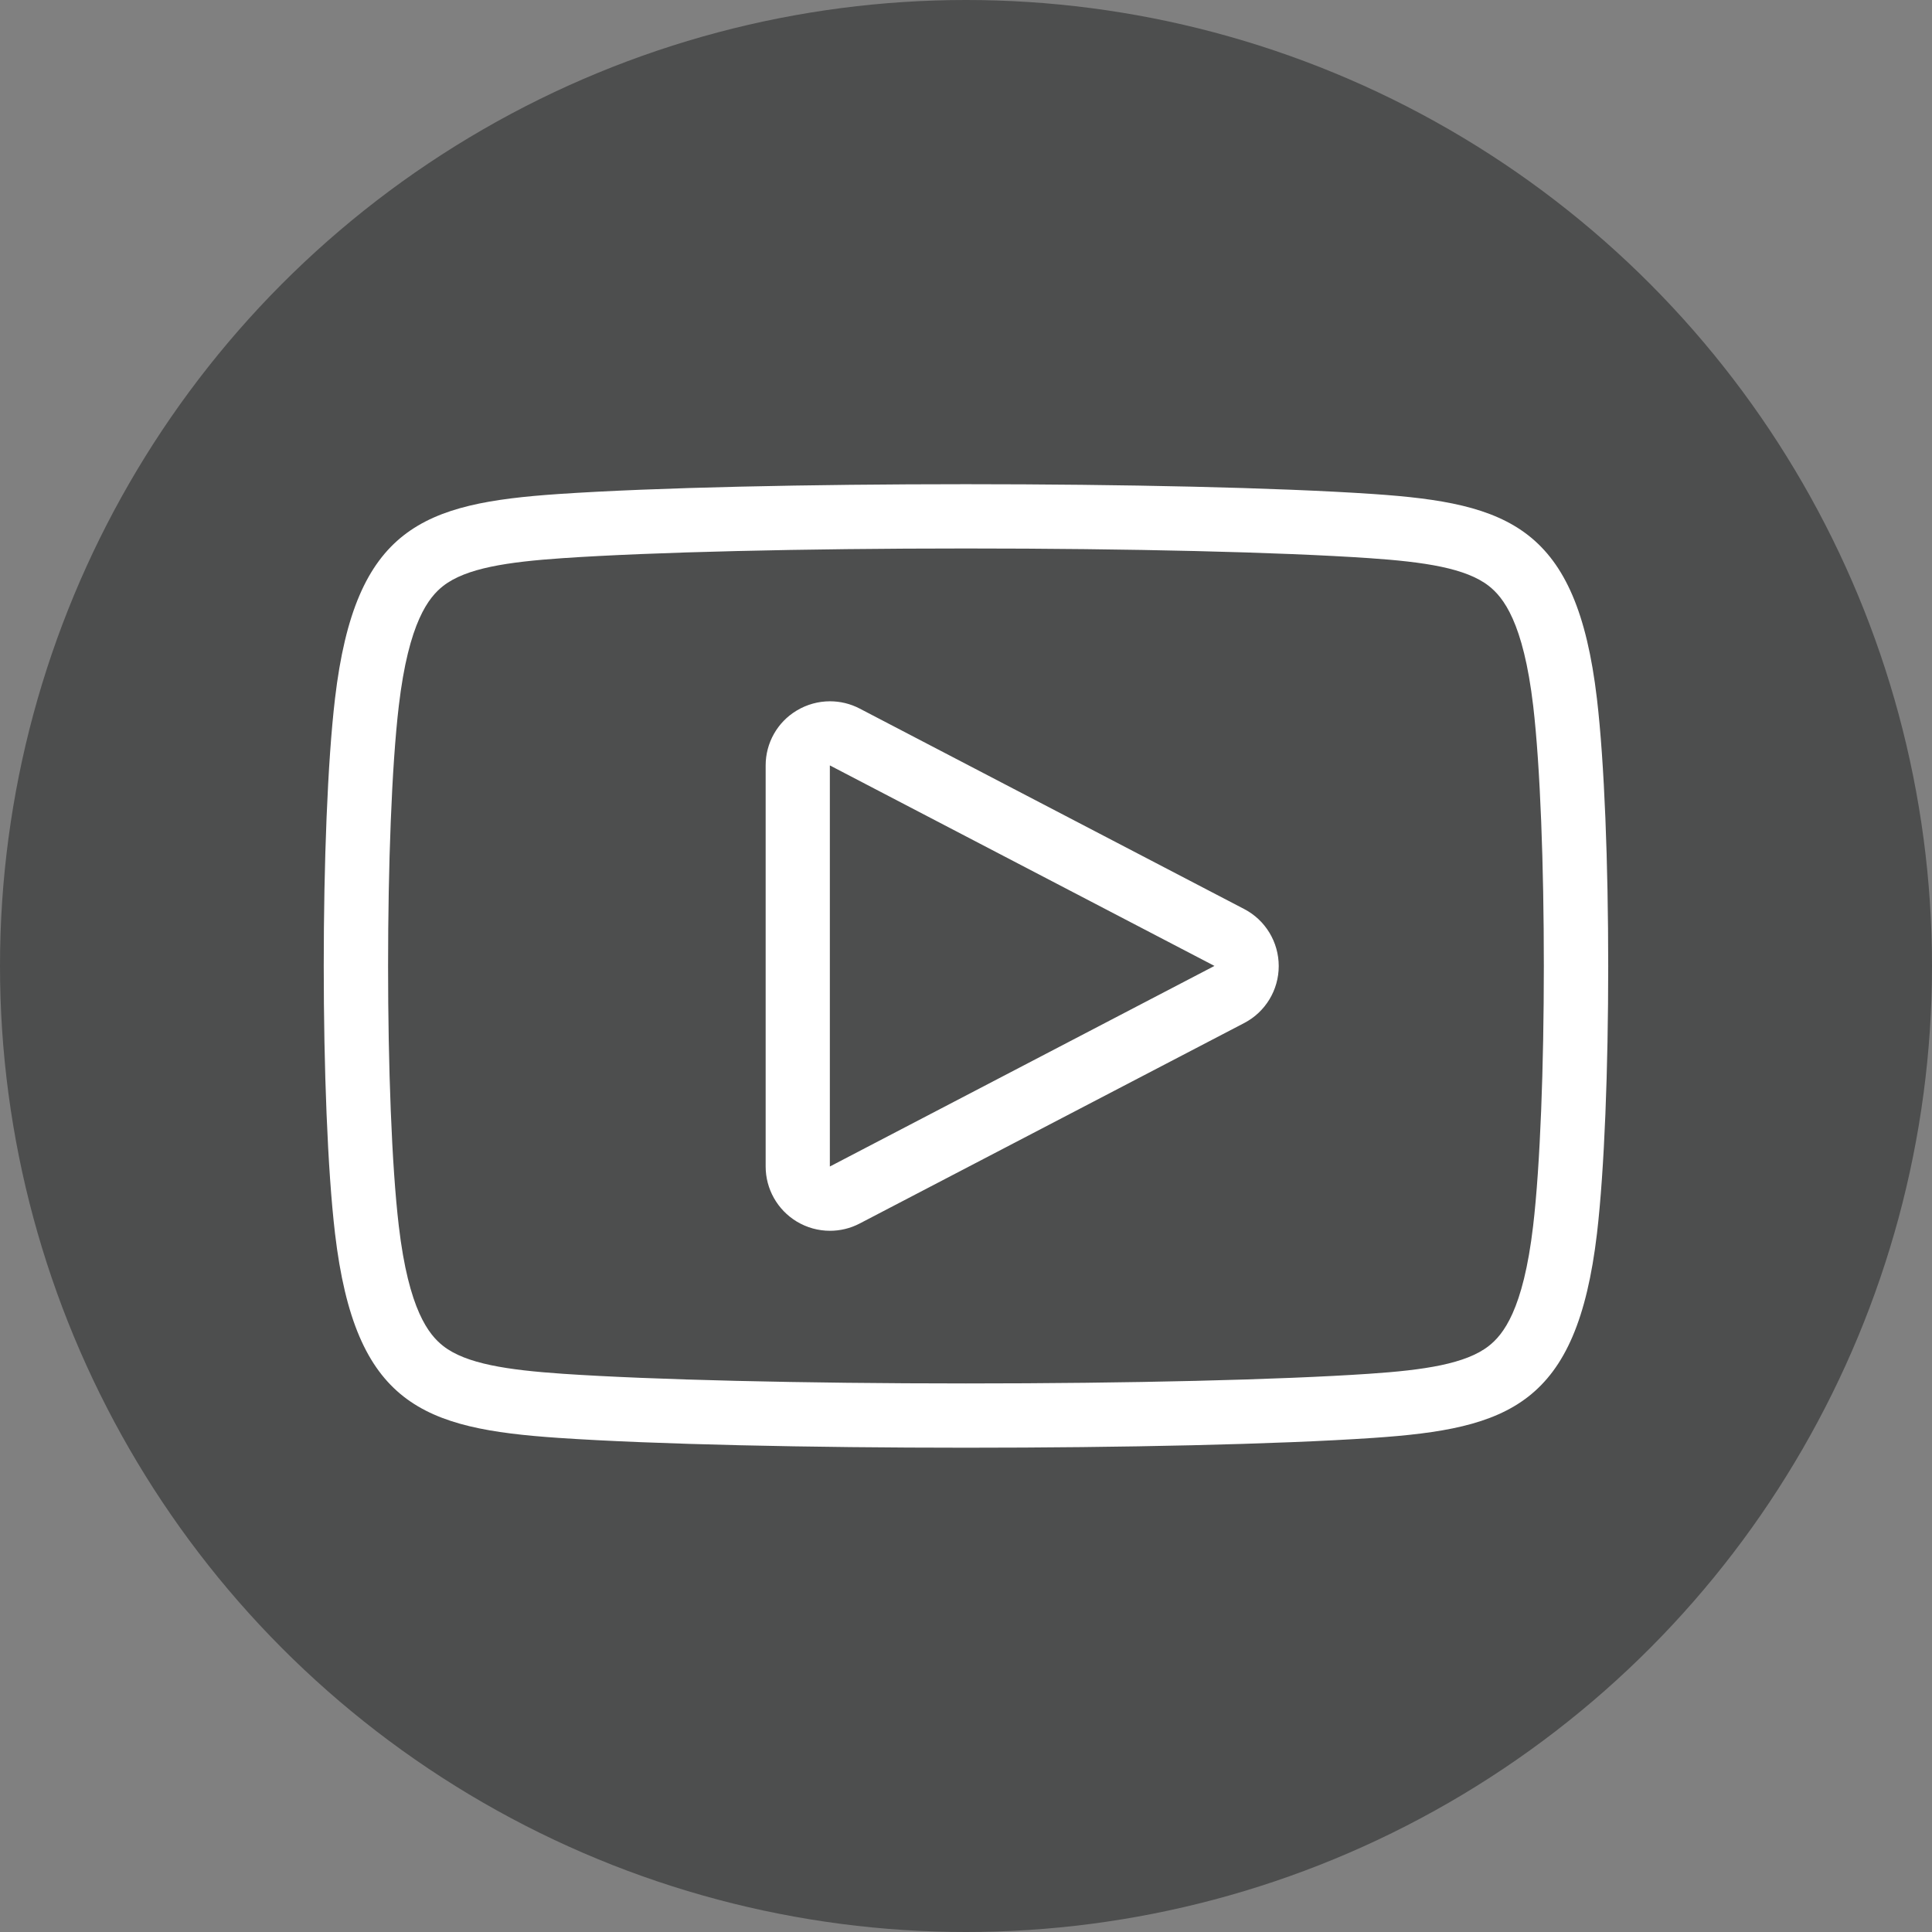
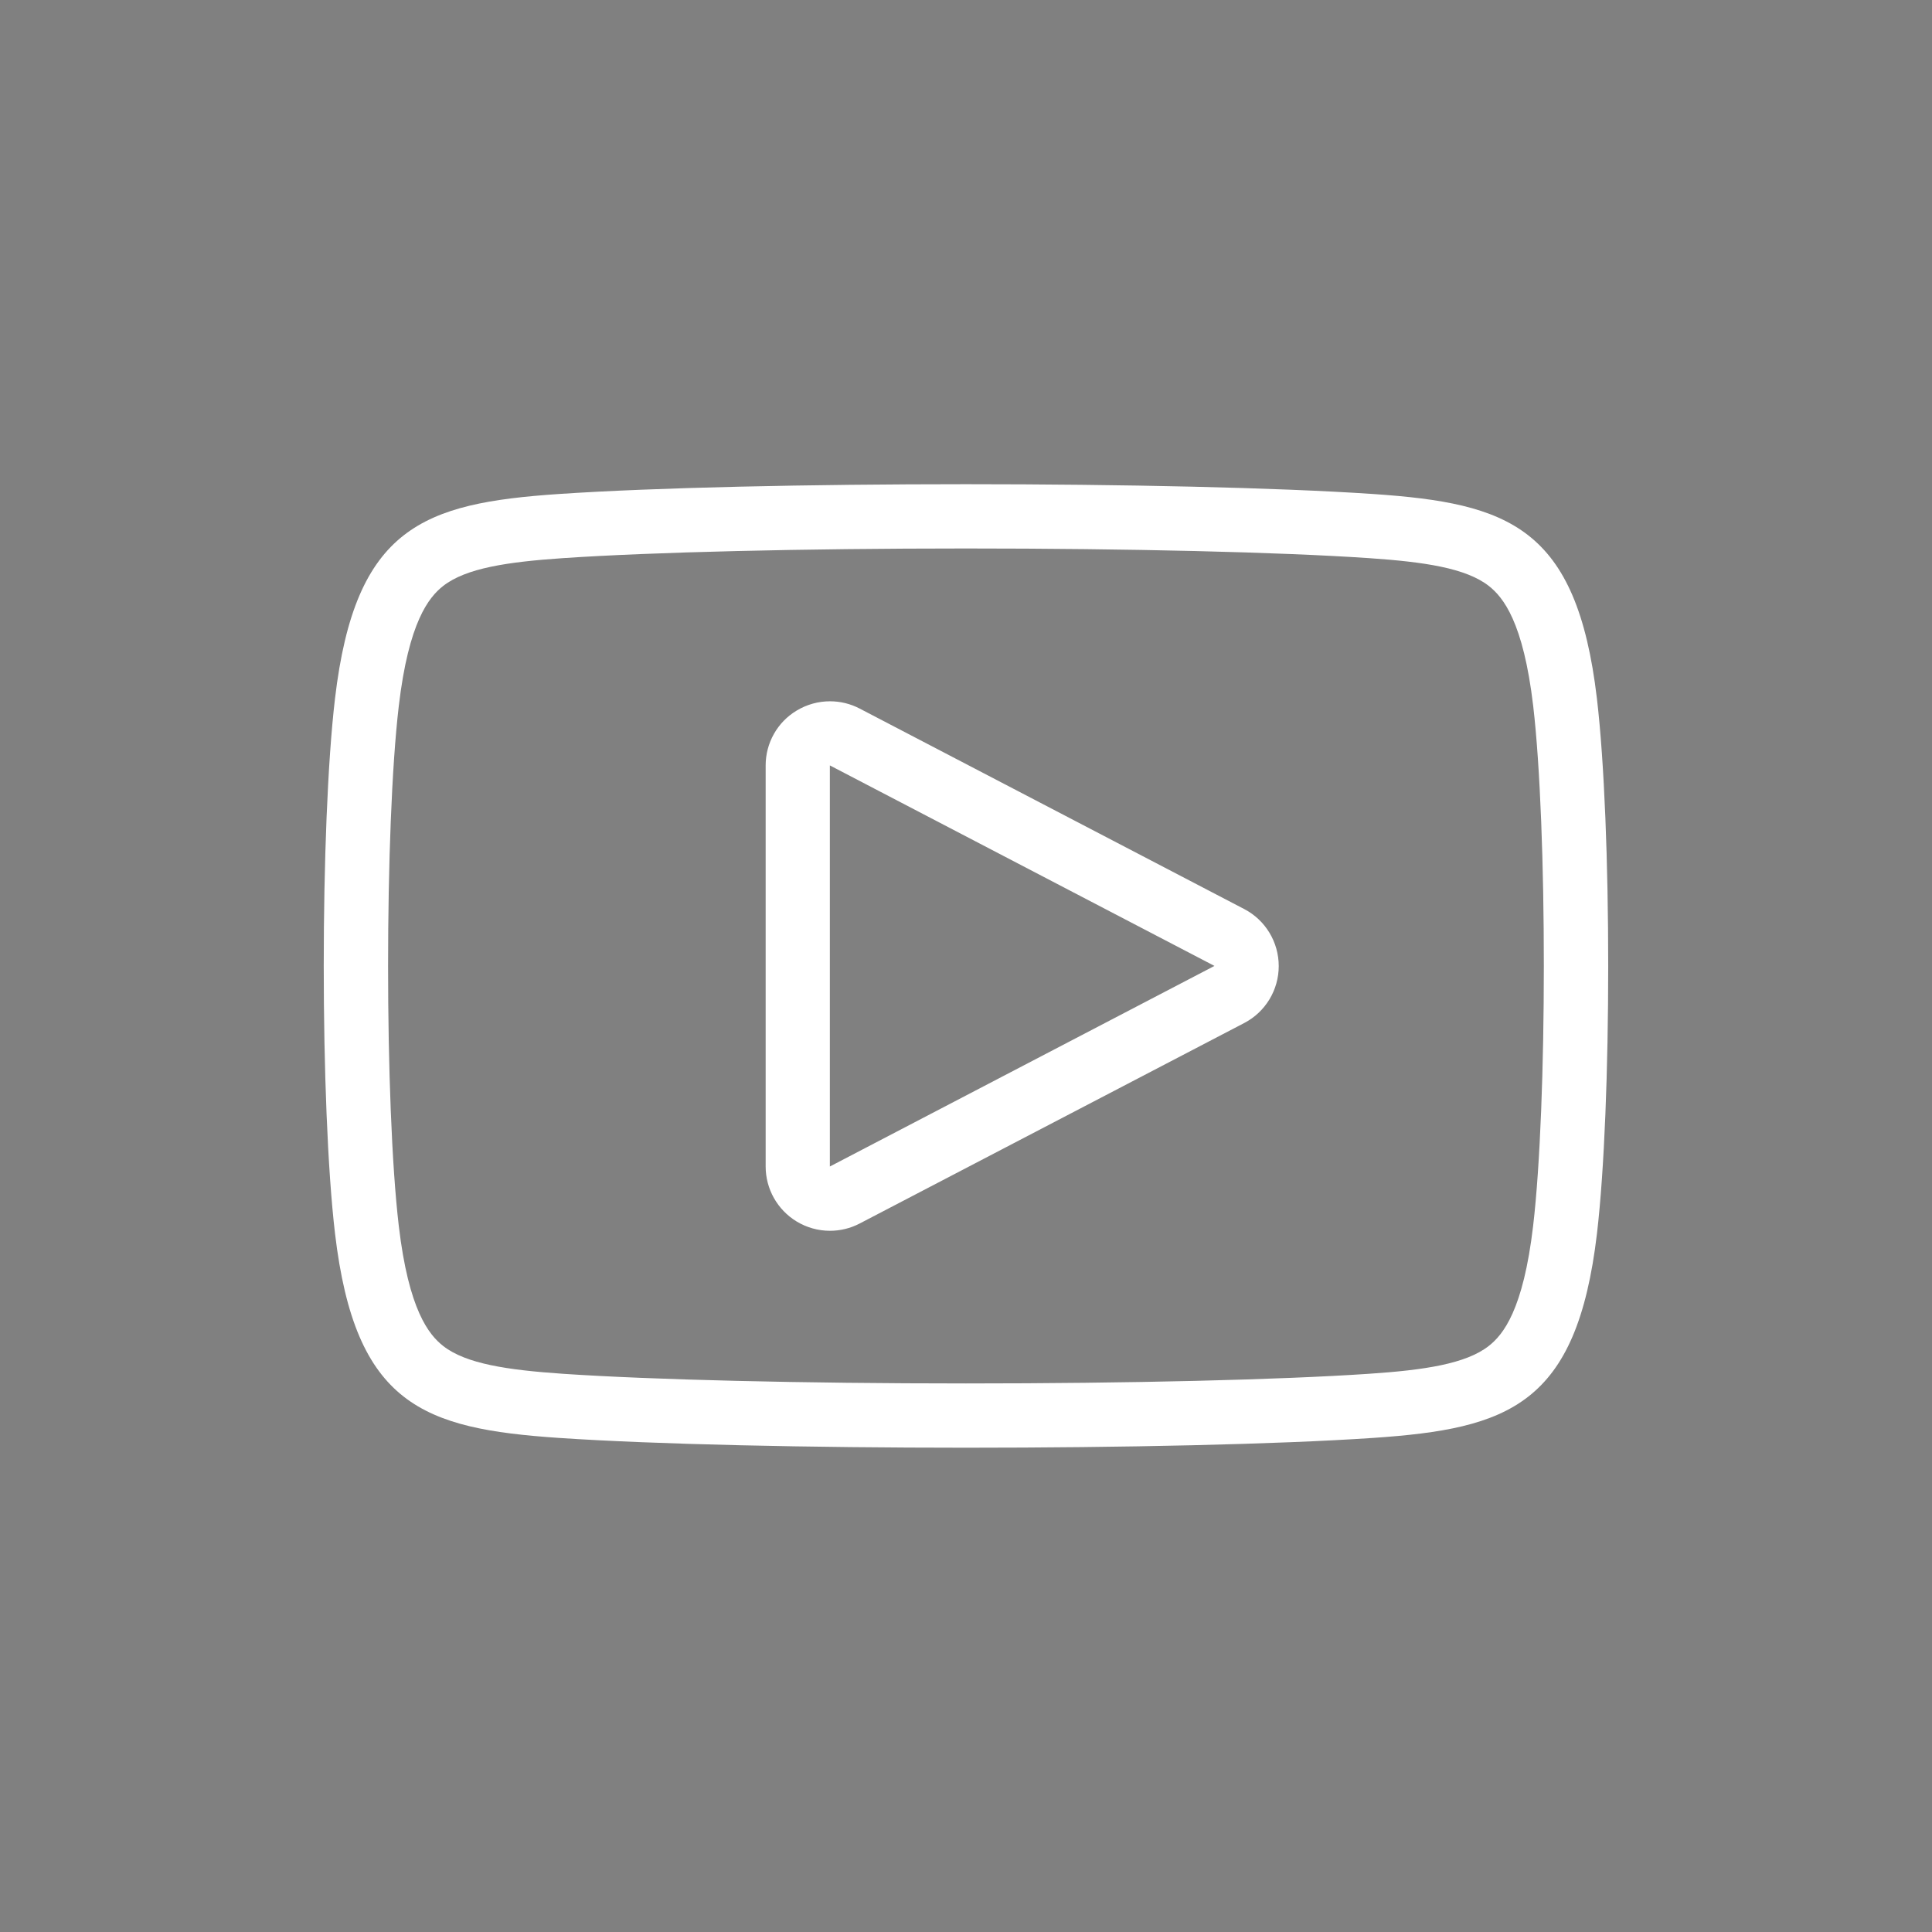
<svg xmlns="http://www.w3.org/2000/svg" version="1.1" id="Layer_1" x="0px" y="0px" width="23.414px" height="23.414px" viewBox="0 0 23.414 23.414" enable-background="new 0 0 23.414 23.414" xml:space="preserve">
  <rect x="0" y="0" width="23.414" height="23.414" fill="#808080" stroke="none" />
  <g>
    <g>
-       <circle fill="#4D4E4E" cx="11.707" cy="11.707" r="11.707" />
-     </g>
+       </g>
    <path fill="#FFFFFF" d="M15.079,11.017l-4.661-2.43c-0.113-0.059-0.236-0.088-0.36-0.088c-0.14,0-0.28,0.038-0.404,0.113   C9.421,8.752,9.279,9.004,9.279,9.276v4.861c0,0.272,0.142,0.524,0.375,0.666c0.124,0.075,0.264,0.113,0.404,0.113   c0.124,0,0.247-0.029,0.36-0.088l4.661-2.43c0.257-0.134,0.418-0.4,0.418-0.69C15.497,11.417,15.336,11.151,15.079,11.017z    M10.057,14.137V9.276l4.661,2.43L10.057,14.137z M19.353,8.465c-0.245-2.08-1.069-2.366-2.71-2.478   c-1.166-0.079-3.052-0.119-4.938-0.119c-1.885,0-3.769,0.04-4.936,0.119C5.13,6.099,4.305,6.386,4.06,8.465   c-0.182,1.544-0.182,4.933,0,6.483c0.245,2.08,1.069,2.366,2.71,2.478c1.167,0.079,3.052,0.119,4.937,0.119   c1.885,0,3.771-0.04,4.937-0.119c1.641-0.112,2.465-0.398,2.71-2.478C19.535,13.404,19.536,10.015,19.353,8.465z M18.58,14.857   c-0.12,1.021-0.364,1.319-0.538,1.455c-0.277,0.217-0.781,0.292-1.452,0.337c-1.079,0.073-2.905,0.117-4.884,0.117   c-1.979,0-3.805-0.044-4.884-0.117c-0.67-0.046-1.174-0.12-1.451-0.337c-0.173-0.136-0.418-0.434-0.538-1.455   c-0.173-1.472-0.173-4.829,0-6.301c0.12-1.021,0.365-1.319,0.538-1.455C5.649,6.884,6.152,6.81,6.823,6.764   c1.079-0.073,2.905-0.117,4.883-0.117c1.98,0,3.806,0.044,4.885,0.117c0.671,0.046,1.174,0.12,1.452,0.337   c0.173,0.136,0.418,0.434,0.538,1.455C18.753,10.029,18.753,13.385,18.58,14.857z" />
  </g>
</svg>